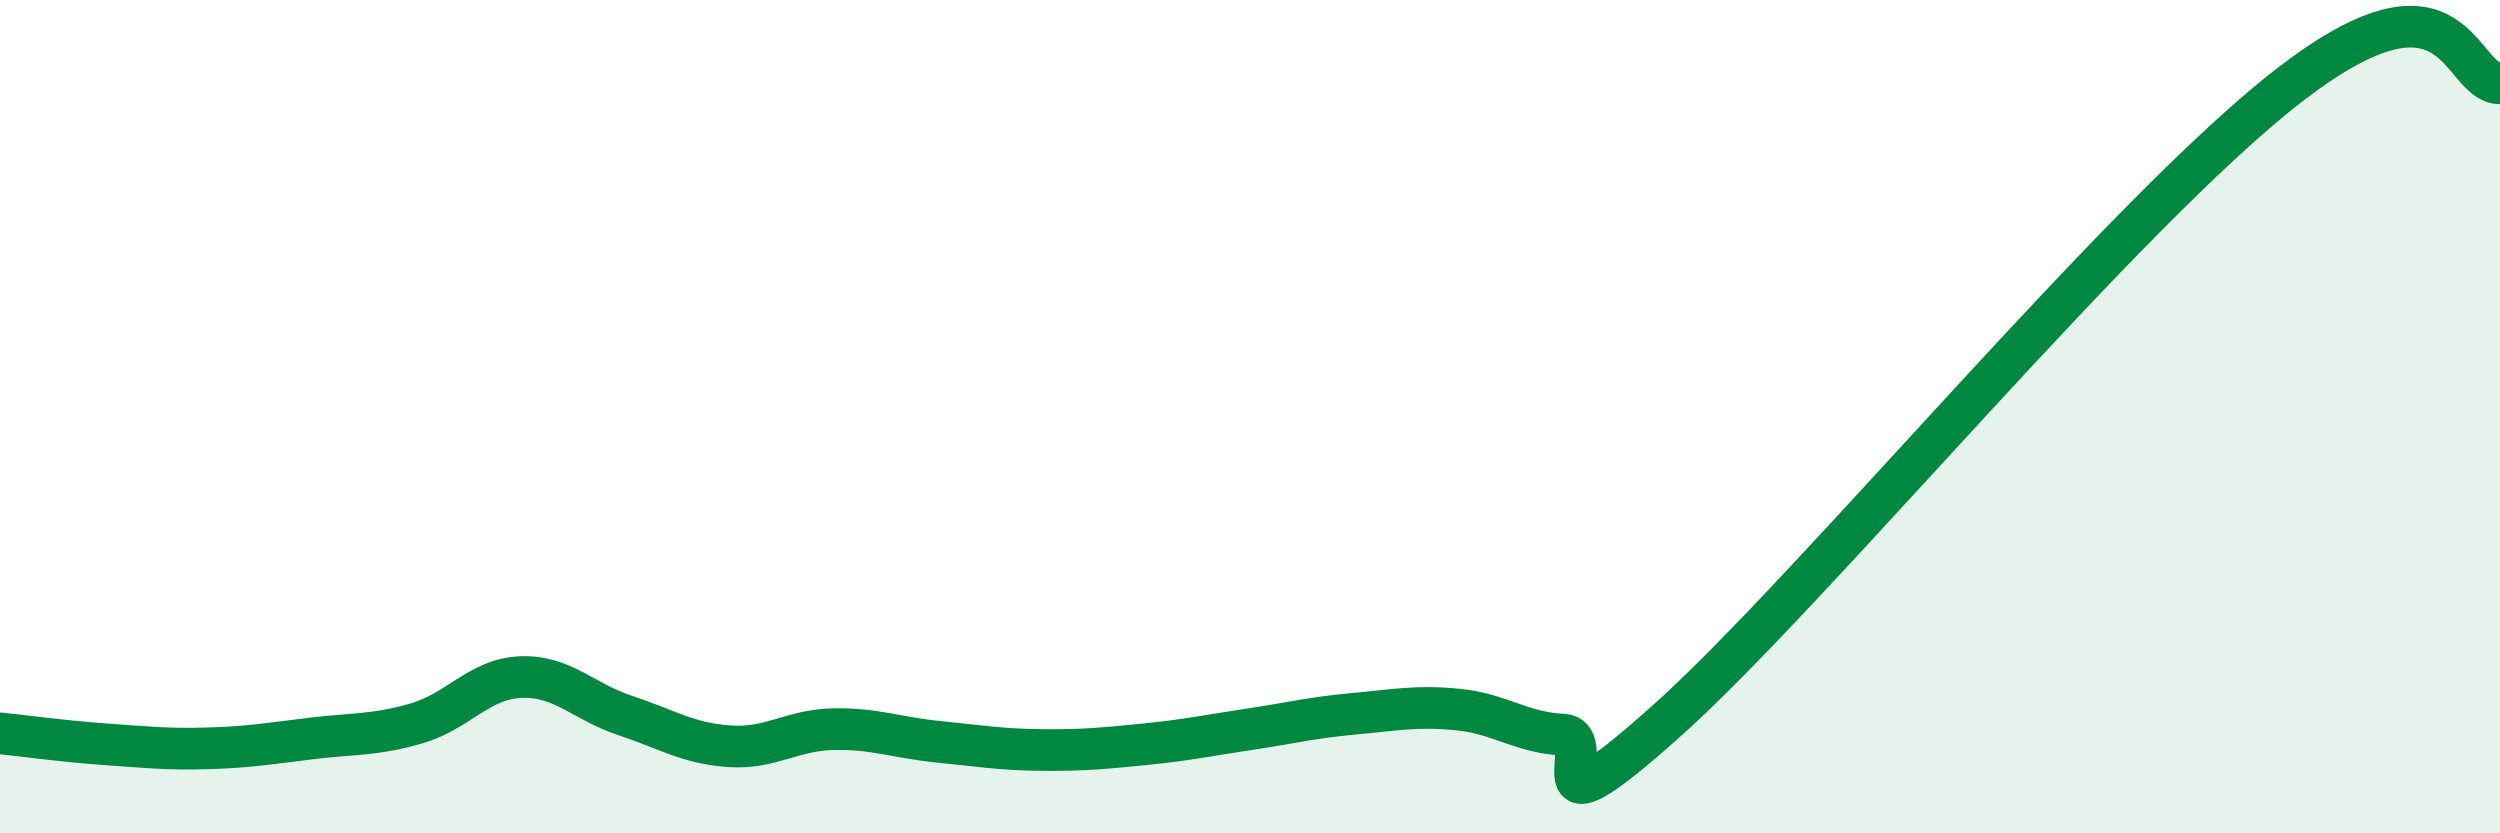
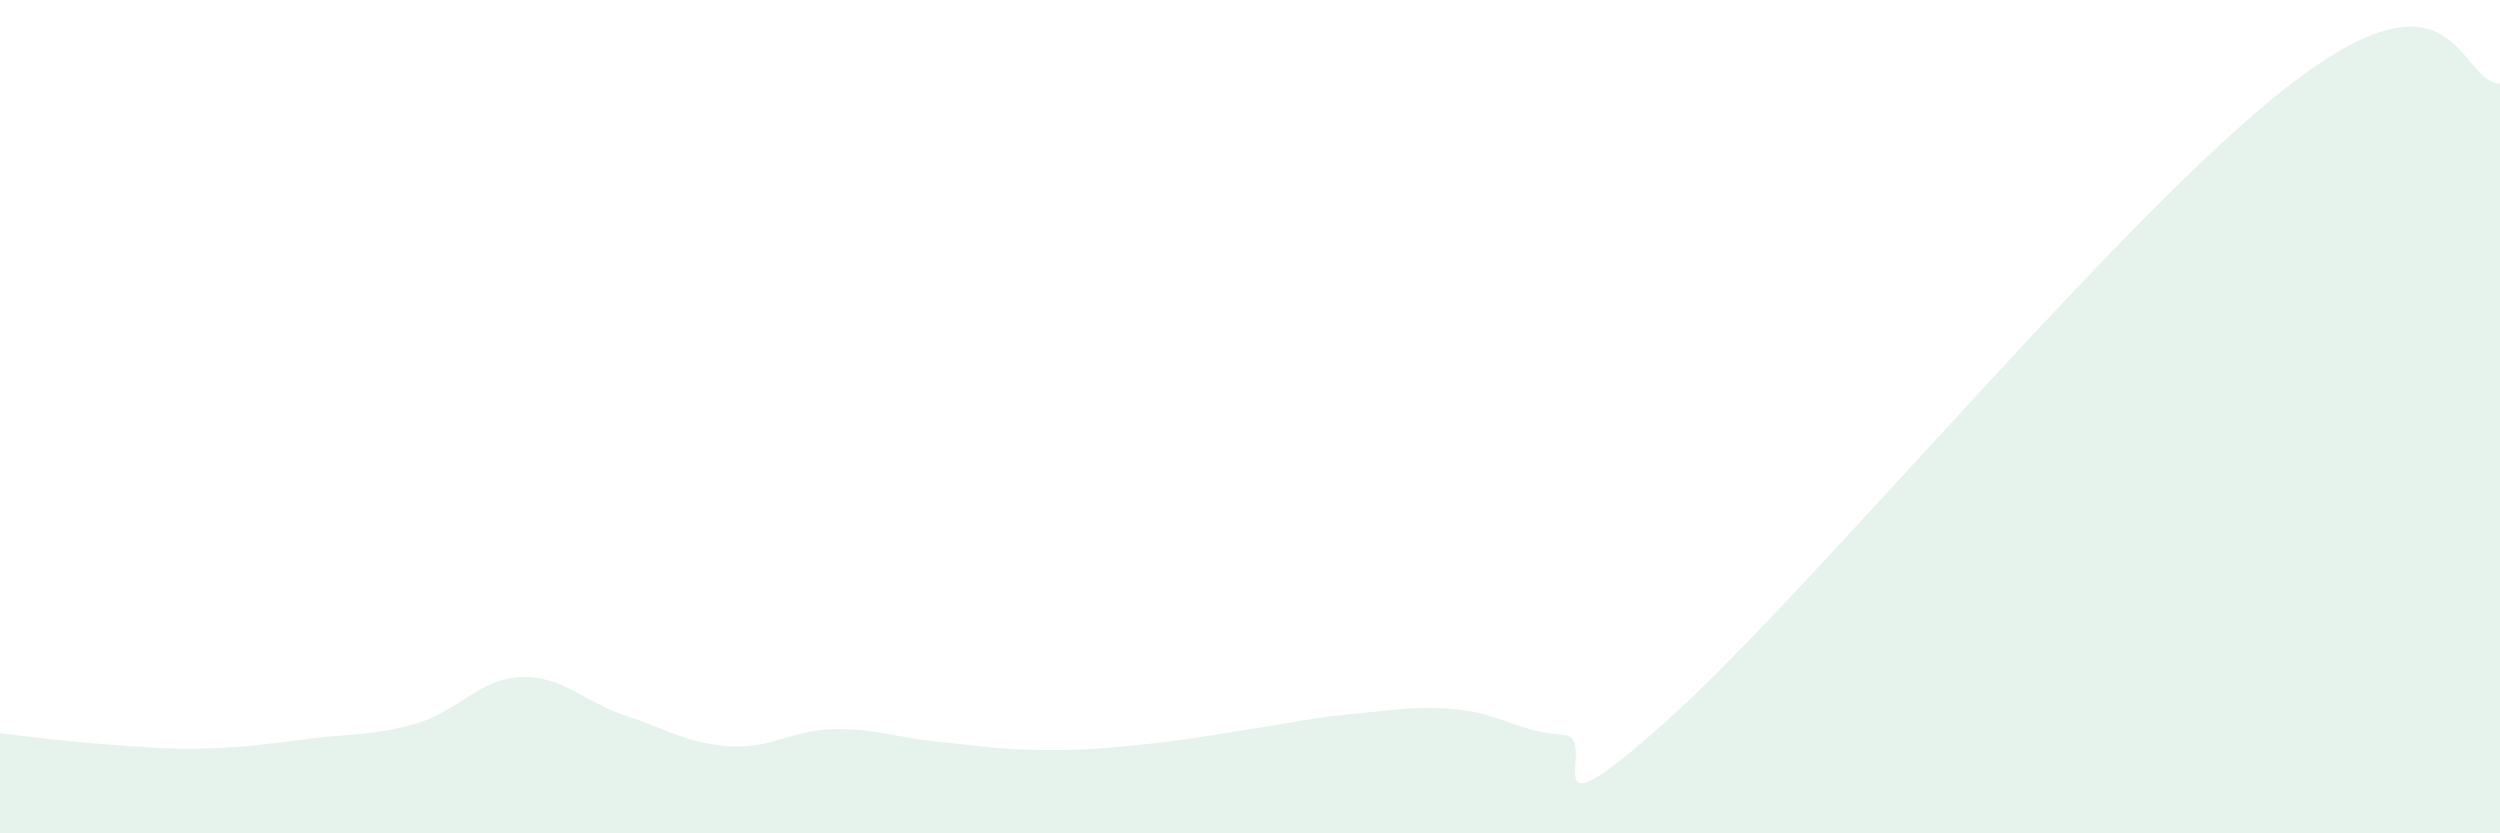
<svg xmlns="http://www.w3.org/2000/svg" width="60" height="20" viewBox="0 0 60 20">
  <path d="M 0,17.6 C 0.5,17.65 1.5,17.79 2.5,17.86 C 3.5,17.93 4,17.99 5,17.96 C 6,17.93 6.5,17.84 7.5,17.72 C 8.5,17.6 9,17.65 10,17.36 C 11,17.07 11.5,16.29 12.5,16.25 C 13.5,16.21 14,16.84 15,17.17 C 16,17.5 16.5,17.84 17.5,17.91 C 18.5,17.98 19,17.52 20,17.5 C 21,17.48 21.5,17.7 22.5,17.8 C 23.5,17.9 24,17.99 25,18 C 26,18.01 26.5,17.96 27.5,17.86 C 28.5,17.76 29,17.65 30,17.5 C 31,17.35 31.5,17.22 32.5,17.13 C 33.5,17.04 34,16.93 35,17.03 C 36,17.13 36.5,17.58 37.5,17.63 C 38.5,17.68 36.5,20.43 40,17.3 C 43.5,14.17 51,5.06 55,2 C 59,-1.06 59,2 60,2L60 20L0 20Z" fill="#008740" opacity="0.1" stroke-linecap="round" stroke-linejoin="round" />
-   <path d="M 0,17.6 C 0.5,17.65 1.5,17.79 2.5,17.86 C 3.5,17.93 4,17.99 5,17.96 C 6,17.93 6.5,17.84 7.5,17.72 C 8.5,17.6 9,17.65 10,17.36 C 11,17.07 11.5,16.29 12.5,16.25 C 13.5,16.21 14,16.84 15,17.17 C 16,17.5 16.5,17.84 17.5,17.91 C 18.5,17.98 19,17.52 20,17.5 C 21,17.48 21.5,17.7 22.5,17.8 C 23.5,17.9 24,17.99 25,18 C 26,18.01 26.5,17.96 27.5,17.86 C 28.5,17.76 29,17.65 30,17.5 C 31,17.35 31.5,17.22 32.5,17.13 C 33.5,17.04 34,16.93 35,17.03 C 36,17.13 36.5,17.58 37.5,17.63 C 38.5,17.68 36.5,20.43 40,17.3 C 43.5,14.17 51,5.06 55,2 C 59,-1.06 59,2 60,2" stroke="#008740" stroke-width="1" fill="none" stroke-linecap="round" stroke-linejoin="round" />
</svg>